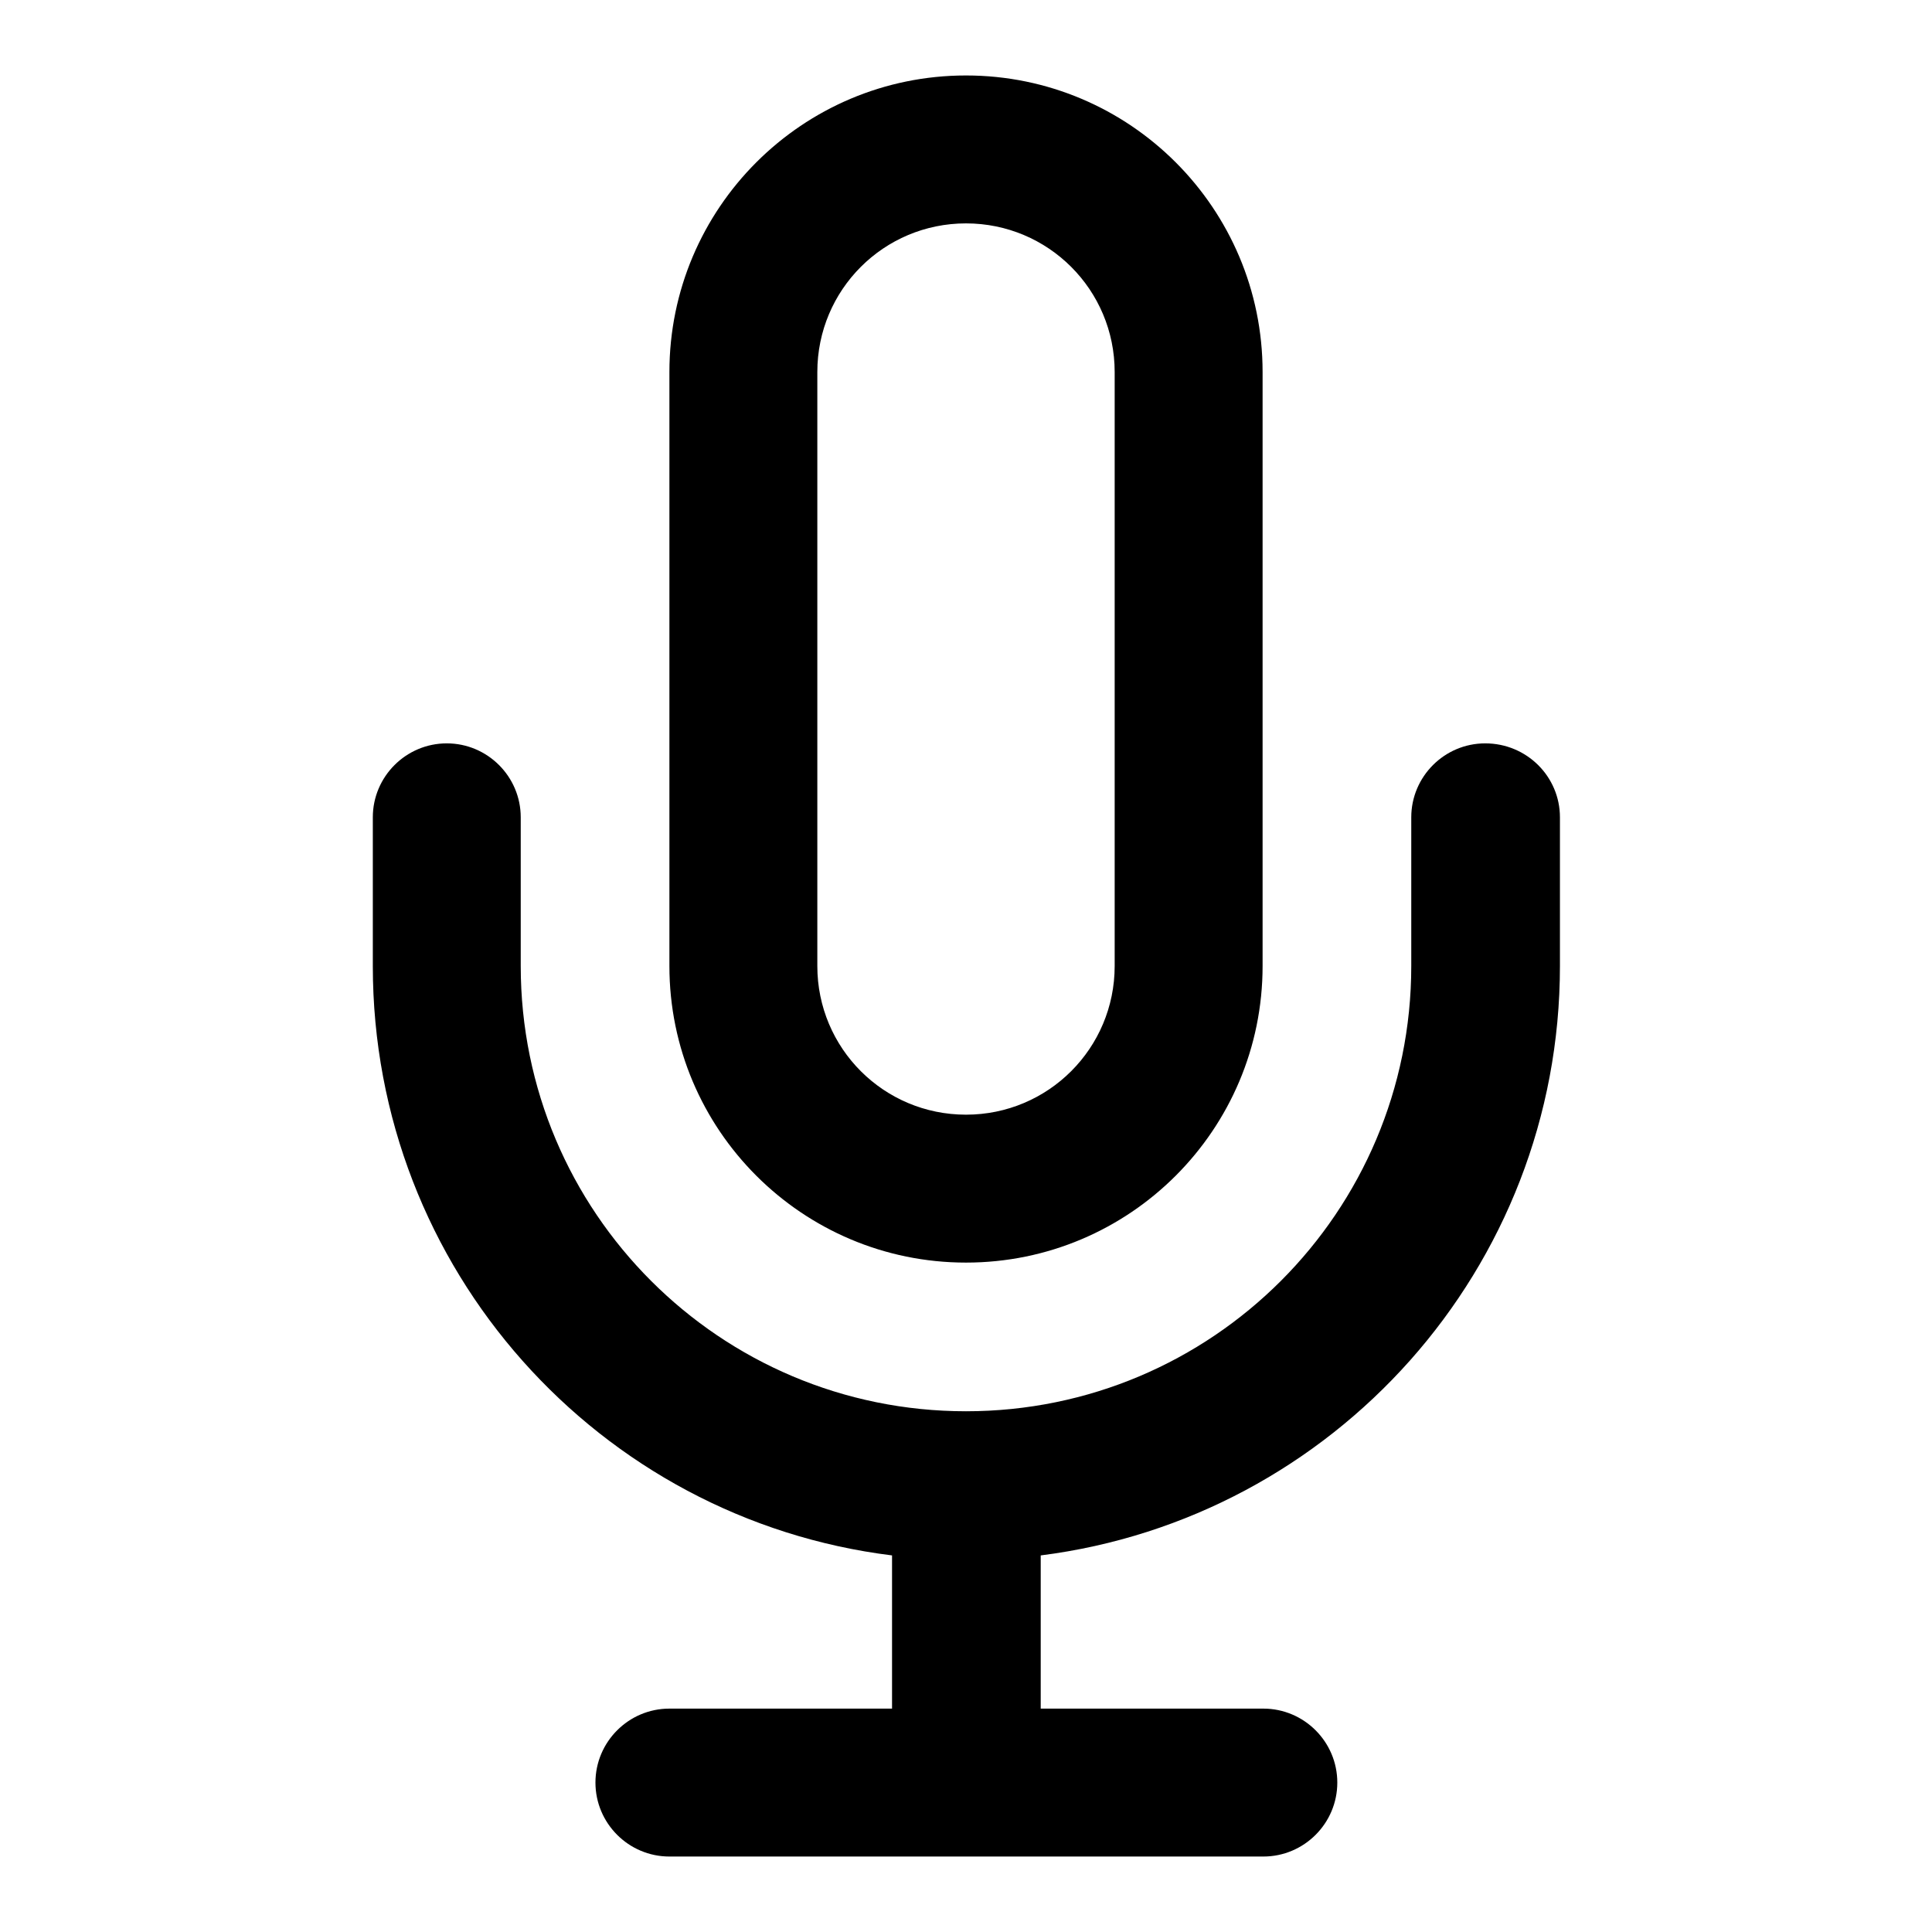
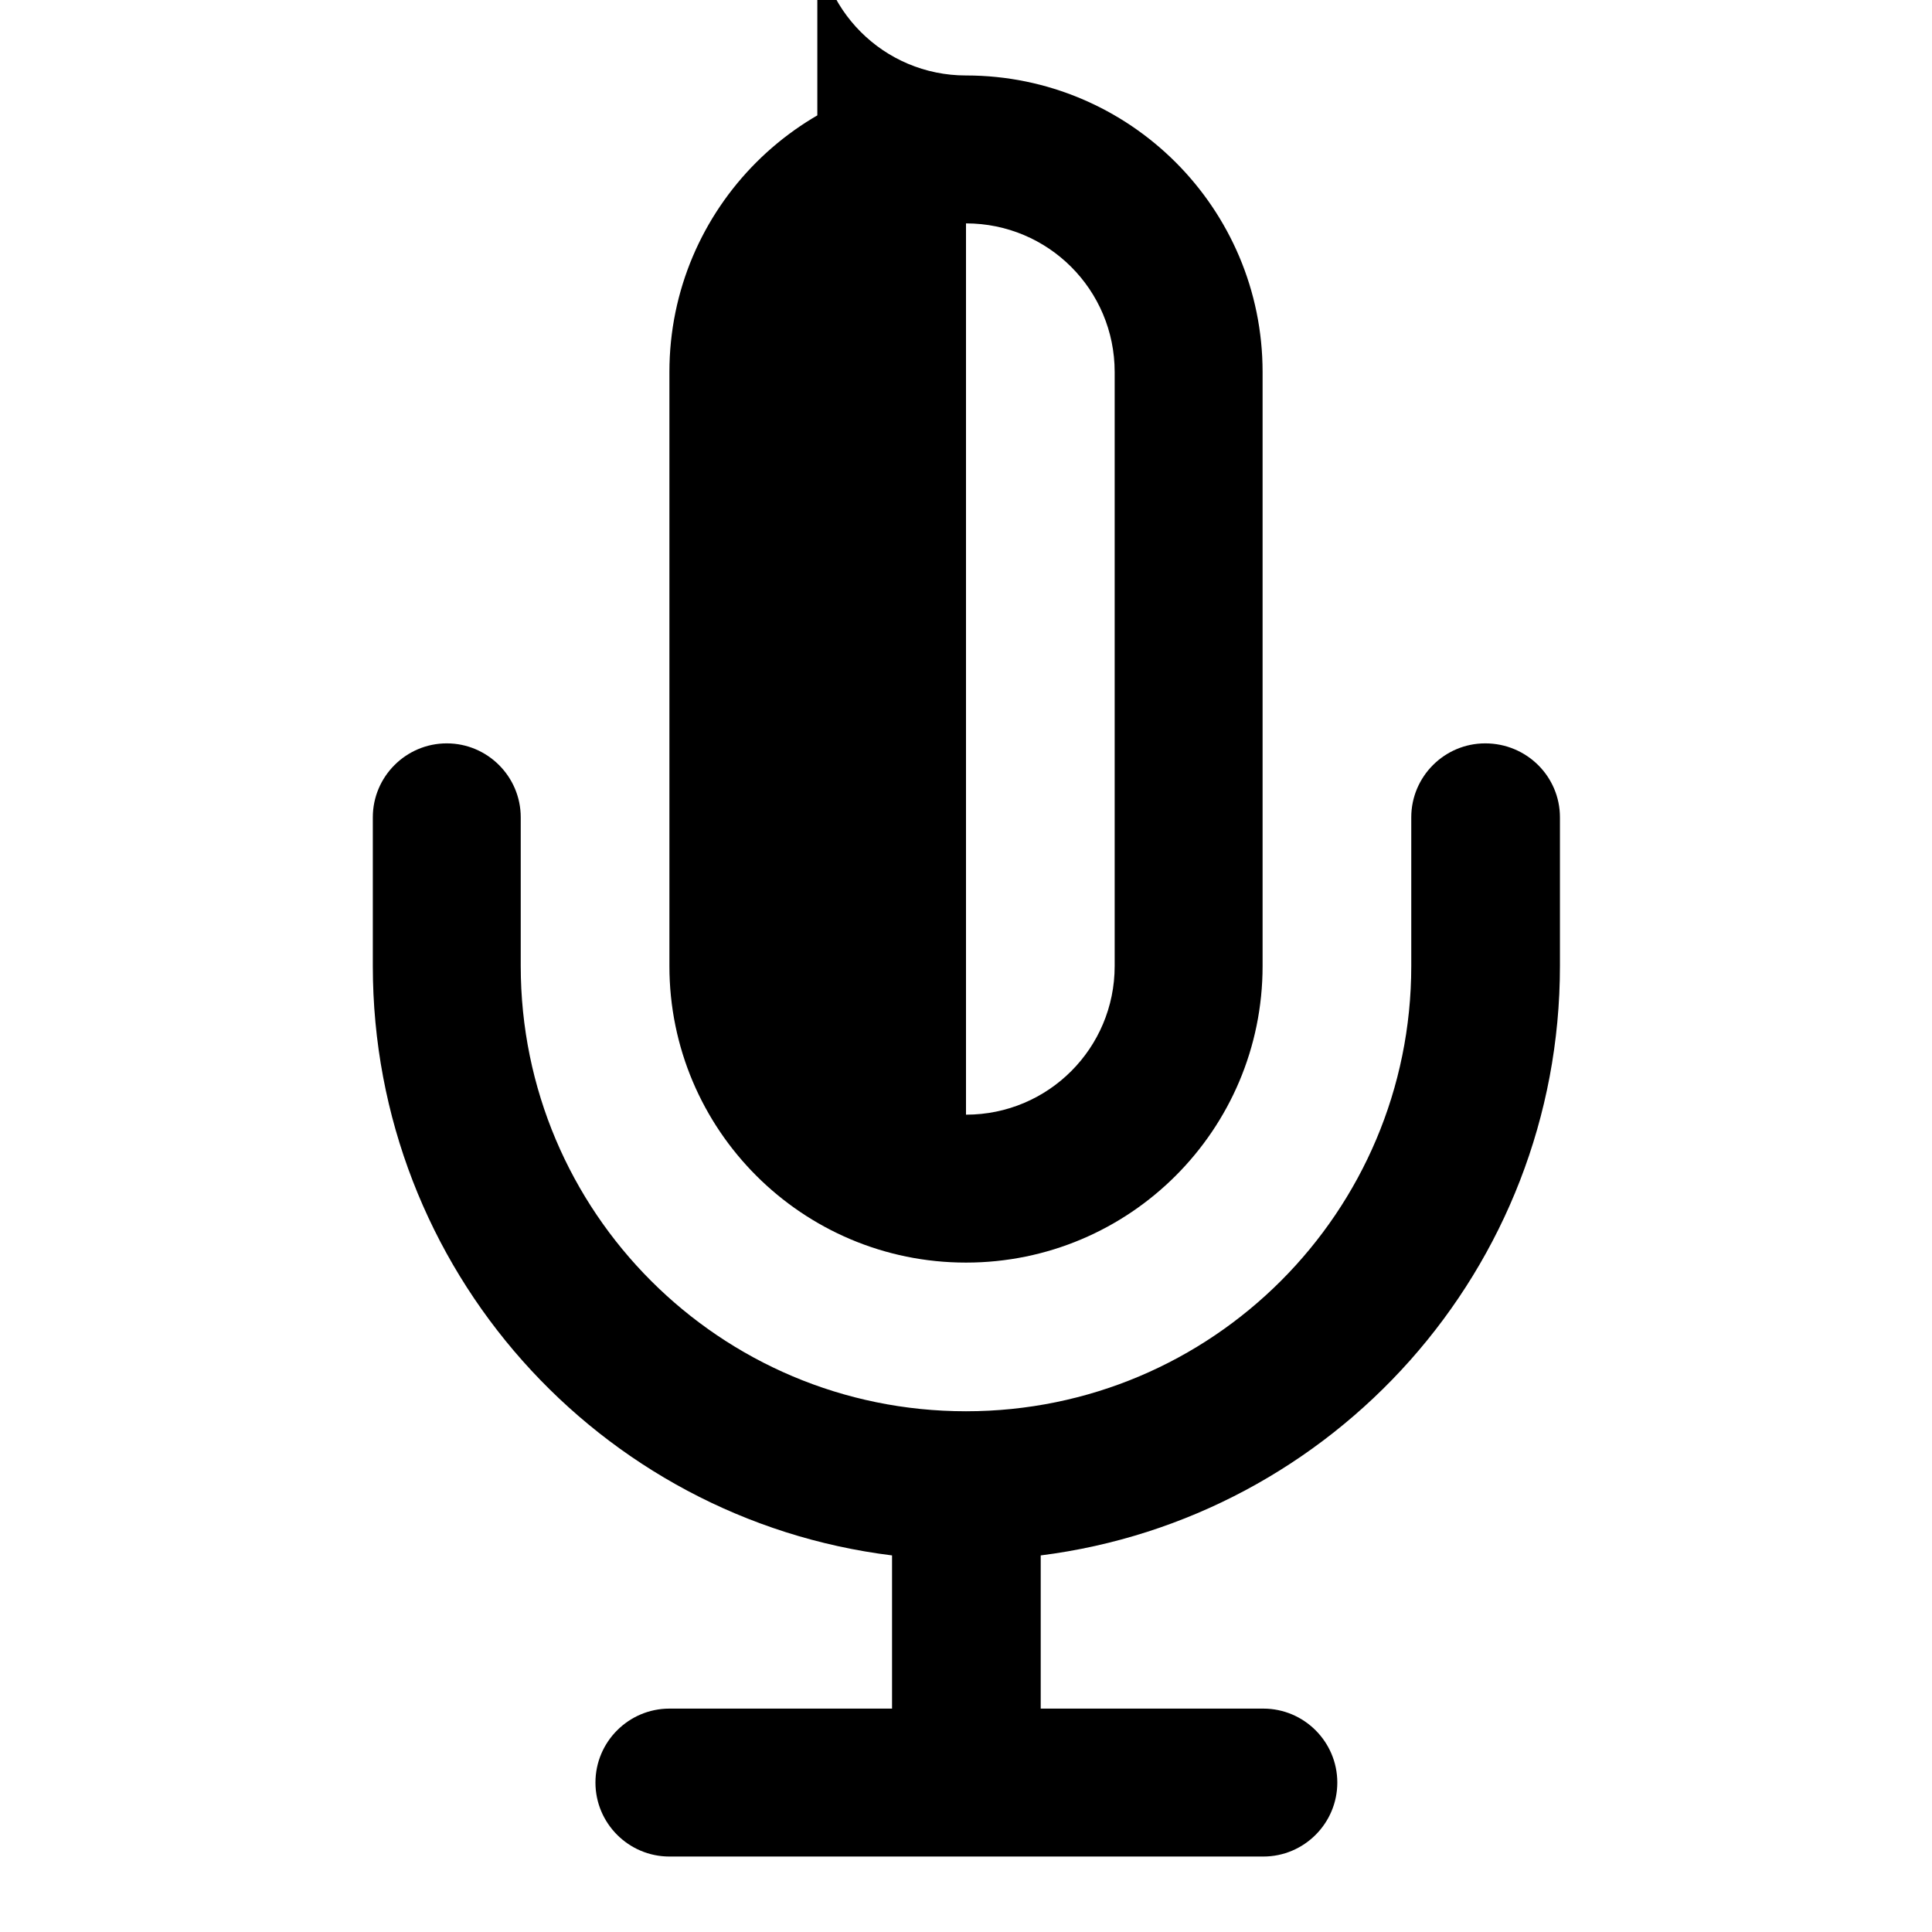
<svg xmlns="http://www.w3.org/2000/svg" version="1.1" x="0px" y="0px" viewBox="0 0 256 256" enable-background="new 0 0 256 256" xml:space="preserve">
  <g>
-     <path fill="#000000" d="M206.7,108.3V128c0,40.1-30,73.2-68.8,78.1v20.3h29.5c5.4,0,9.8,4.4,9.8,9.8c0,5.4-4.4,9.8-9.8,9.8H88.7 c-5.4,0-9.8-4.4-9.8-9.8c0-5.4,4.4-9.8,9.8-9.8h29.5v-20.3c-38.8-4.8-68.8-37.9-68.8-78.1v-19.7c0-5.4,4.4-9.8,9.8-9.8 c5.4,0,9.8,4.4,9.8,9.8V128c0,32.6,26.4,59,59,59c32.6,0,59-26.4,59-59v-19.7c0-5.4,4.4-9.8,9.8-9.8 C202.3,98.5,206.7,102.9,206.7,108.3z M128,10c-21.7,0-39.3,17.6-39.3,39.3V128c0,21.7,17.6,39.3,39.3,39.3 c21.7,0,39.3-17.6,39.3-39.3V49.3C167.3,27.6,149.7,10,128,10z M128,147.7c-10.9,0-19.7-8.8-19.7-19.7l0,0V49.3 c0-10.9,8.8-19.7,19.7-19.7c10.9,0,19.7,8.8,19.7,19.7V128C147.7,138.9,138.9,147.7,128,147.7z" />
+     <path fill="#000000" d="M206.7,108.3V128c0,40.1-30,73.2-68.8,78.1v20.3h29.5c5.4,0,9.8,4.4,9.8,9.8c0,5.4-4.4,9.8-9.8,9.8H88.7 c-5.4,0-9.8-4.4-9.8-9.8c0-5.4,4.4-9.8,9.8-9.8h29.5v-20.3c-38.8-4.8-68.8-37.9-68.8-78.1v-19.7c0-5.4,4.4-9.8,9.8-9.8 c5.4,0,9.8,4.4,9.8,9.8V128c0,32.6,26.4,59,59,59c32.6,0,59-26.4,59-59v-19.7c0-5.4,4.4-9.8,9.8-9.8 C202.3,98.5,206.7,102.9,206.7,108.3z M128,10c-21.7,0-39.3,17.6-39.3,39.3V128c0,21.7,17.6,39.3,39.3,39.3 c21.7,0,39.3-17.6,39.3-39.3V49.3C167.3,27.6,149.7,10,128,10z c-10.9,0-19.7-8.8-19.7-19.7l0,0V49.3 c0-10.9,8.8-19.7,19.7-19.7c10.9,0,19.7,8.8,19.7,19.7V128C147.7,138.9,138.9,147.7,128,147.7z" />
  </g>
</svg>